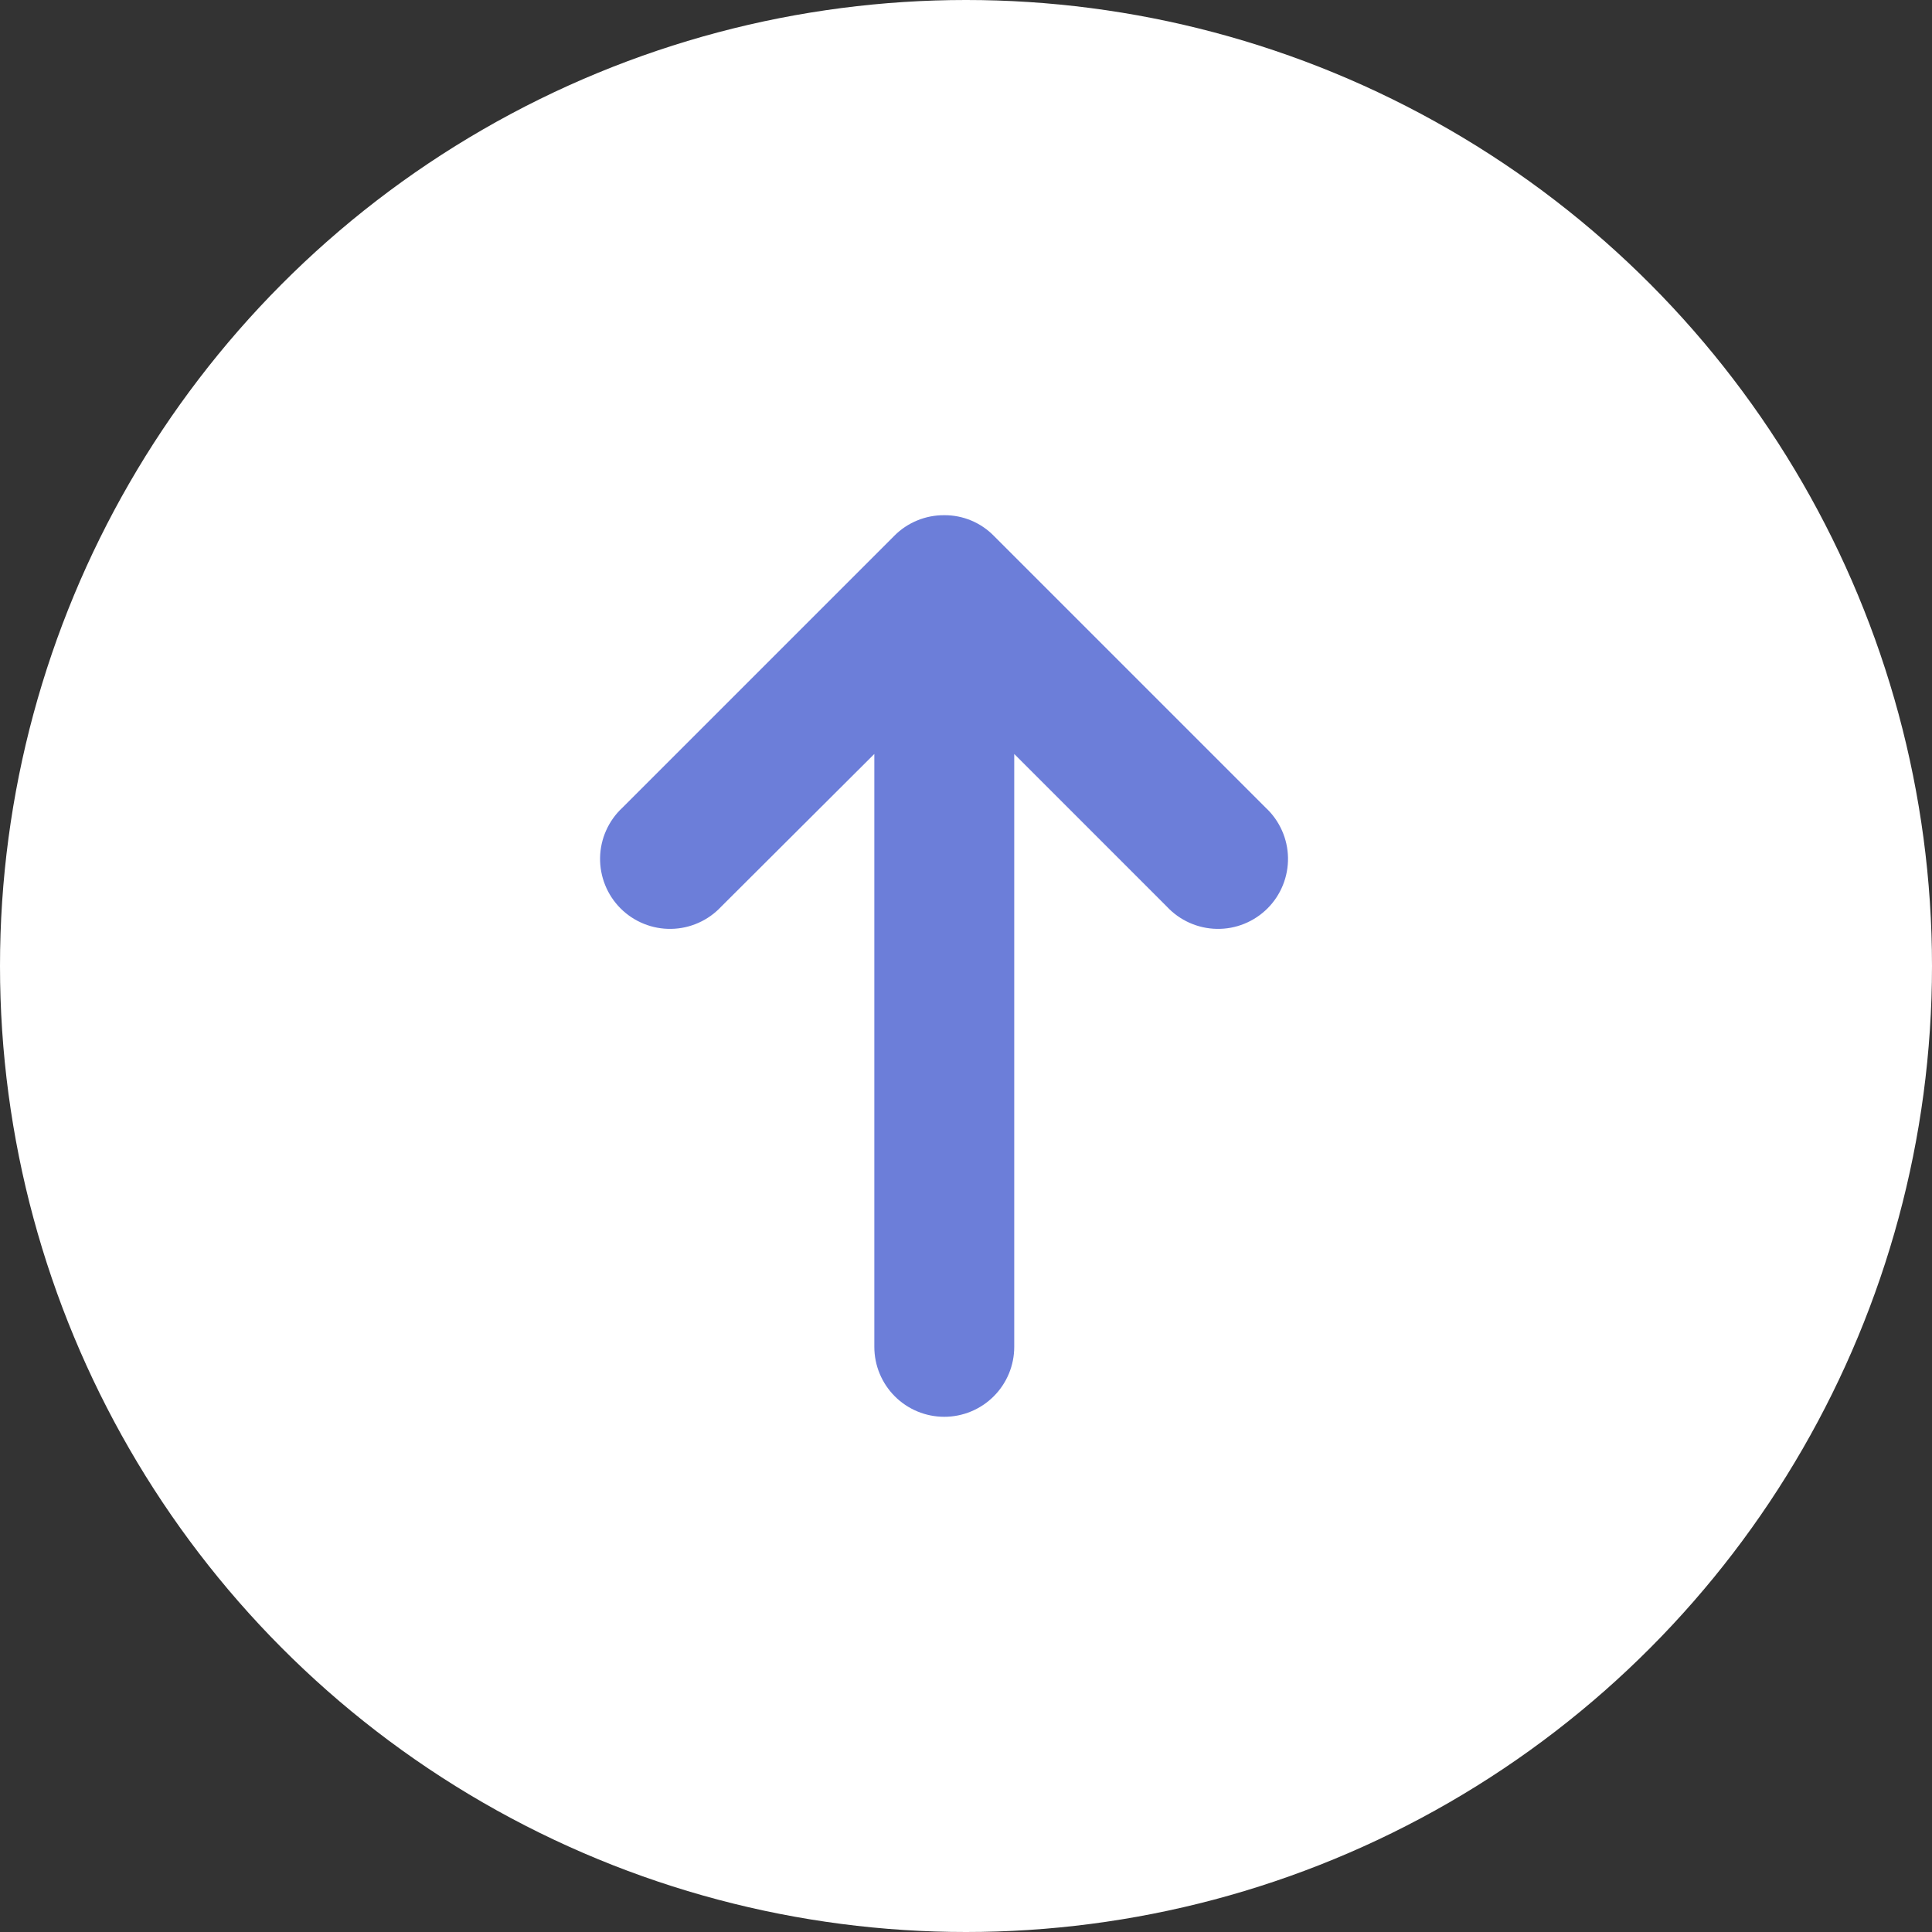
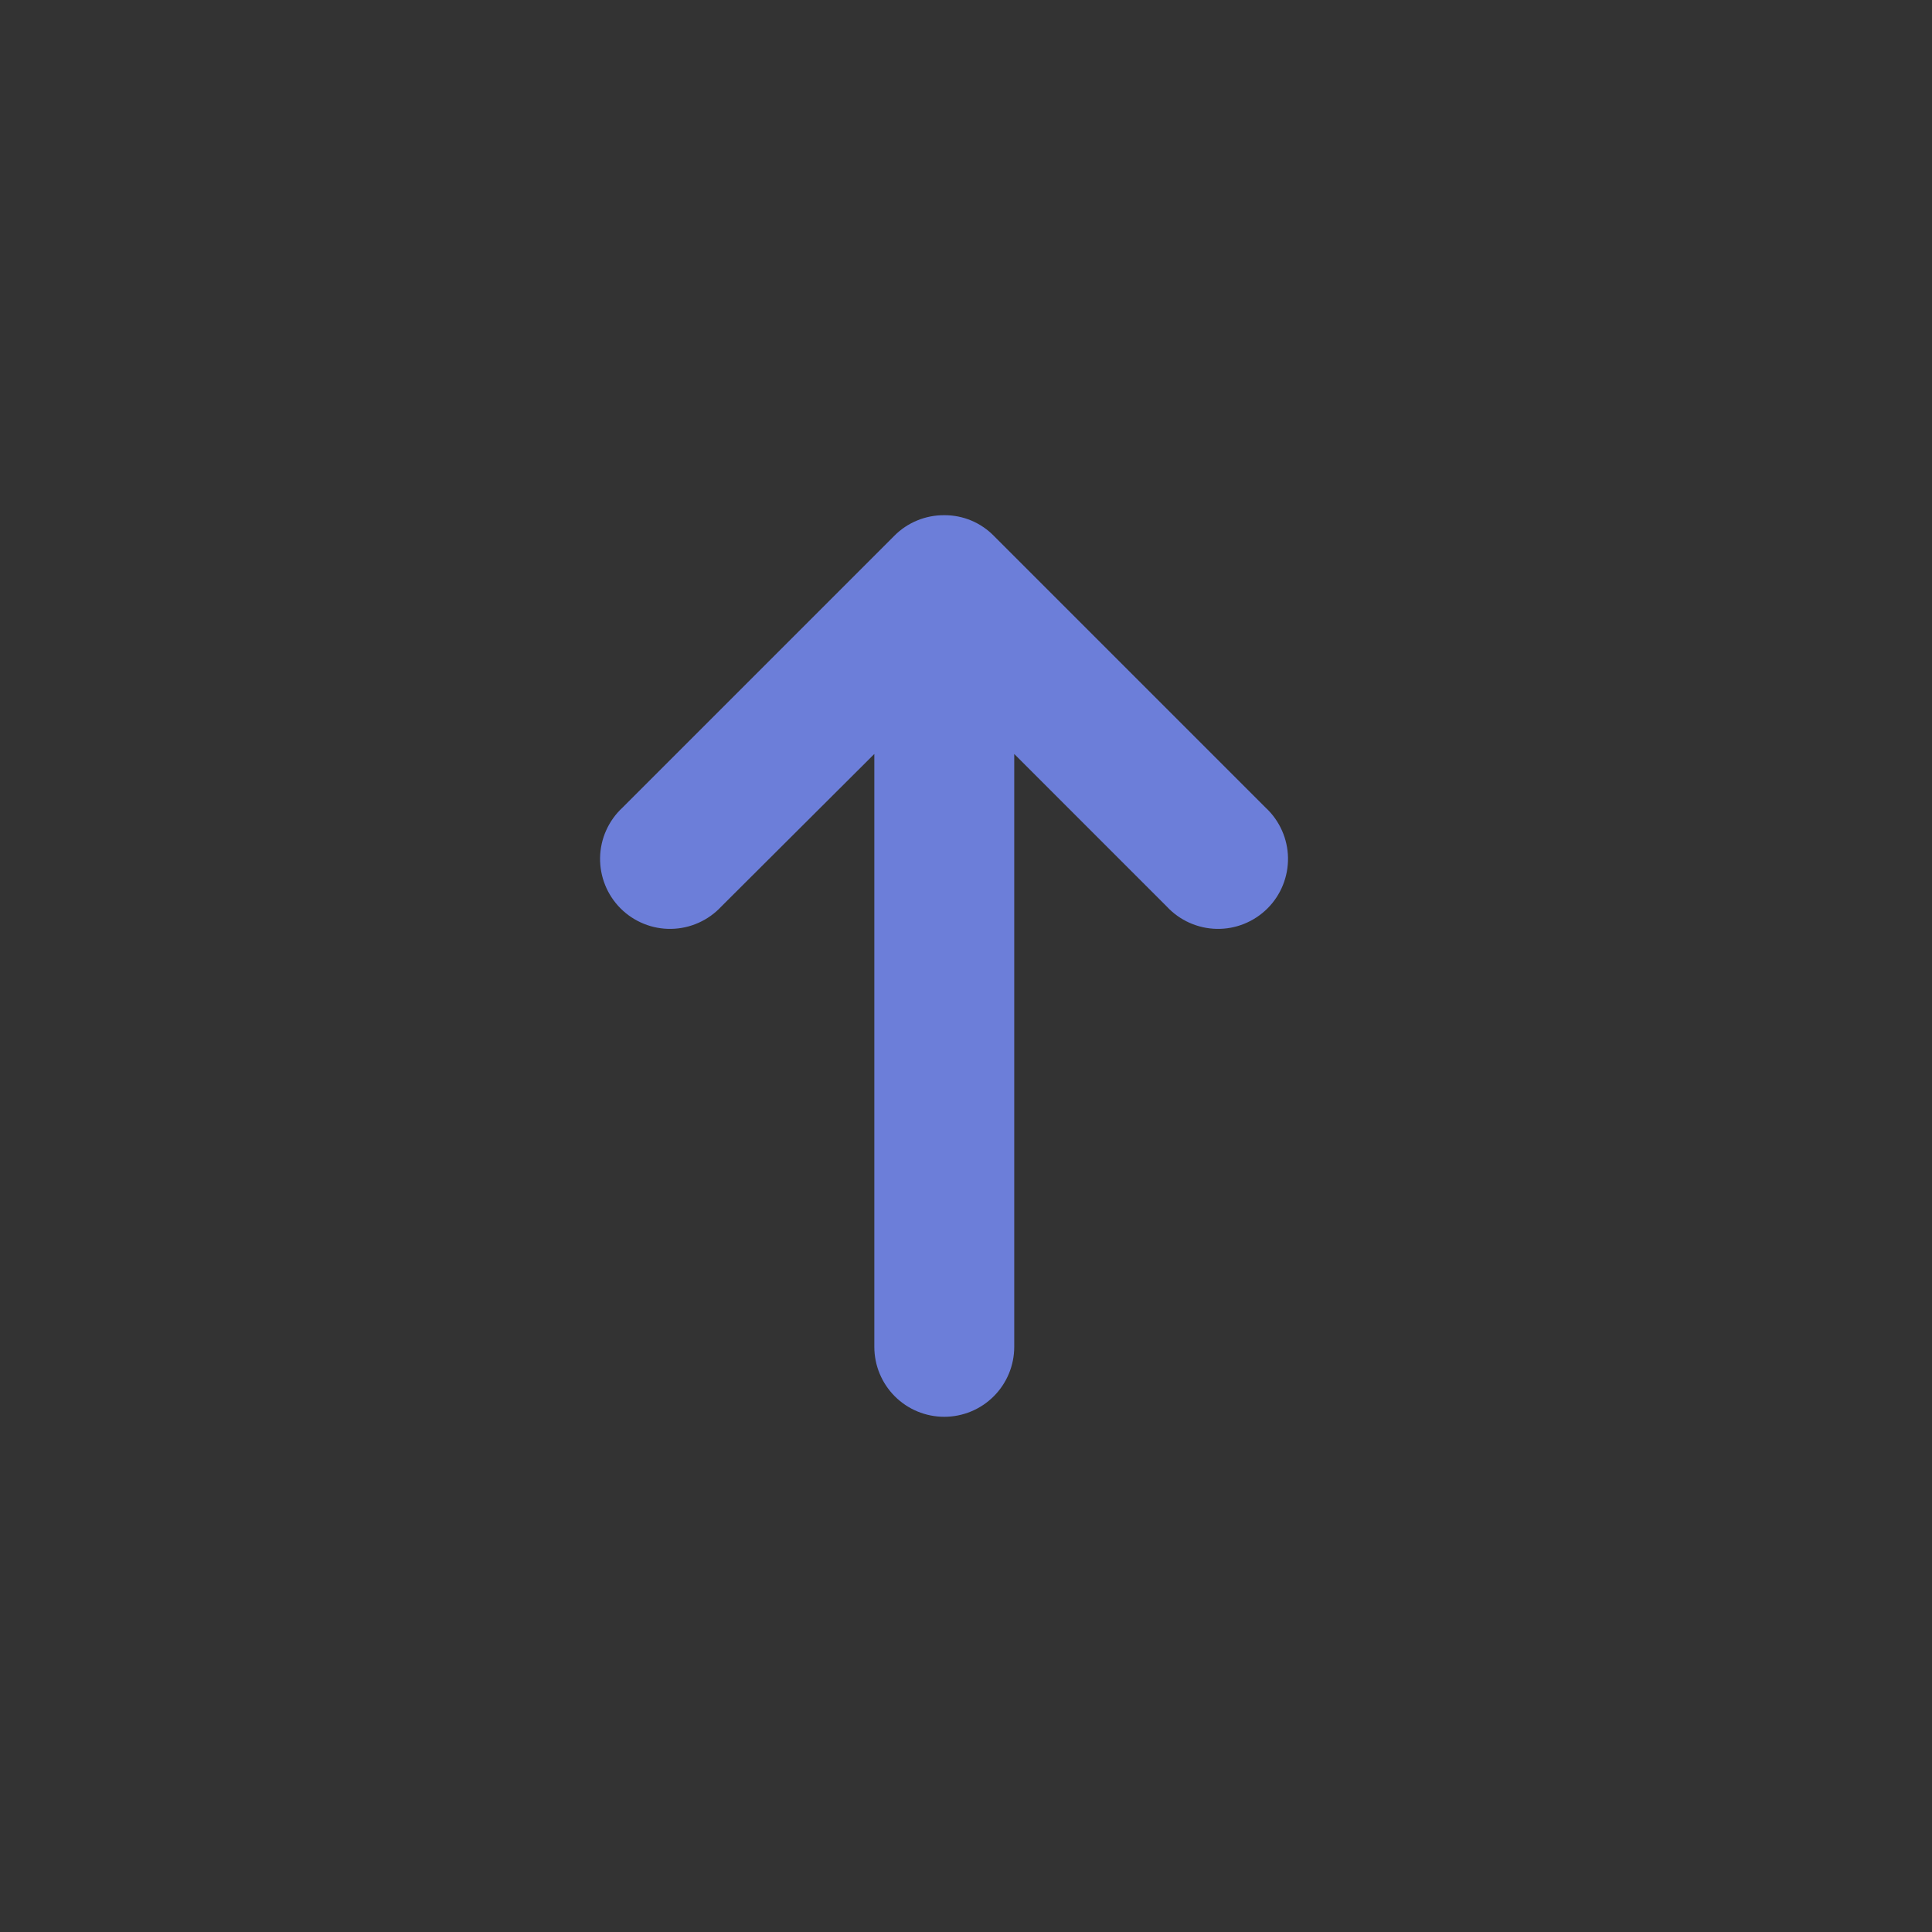
<svg xmlns="http://www.w3.org/2000/svg" width="60" height="60" viewBox="0 0 60 60" fill="none">
  <rect x="0" y="0" width="60" height="60" fill="#333333" stroke="none" />
-   <circle cx="30" cy="30" r="30" fill="white" />
  <path d="M31.498 41.828V23.415L36.238 28.156C36.437 28.369 36.677 28.541 36.943 28.659C37.21 28.778 37.498 28.842 37.789 28.847C38.081 28.852 38.371 28.799 38.641 28.689C38.912 28.58 39.157 28.417 39.364 28.211C39.57 28.005 39.733 27.759 39.842 27.488C39.951 27.218 40.005 26.928 40 26.637C39.995 26.345 39.931 26.057 39.812 25.791C39.693 25.524 39.522 25.284 39.309 25.086L30.875 16.652C30.674 16.444 30.433 16.279 30.167 16.167C29.9 16.055 29.614 15.998 29.325 16C29.037 15.998 28.752 16.053 28.486 16.163C28.22 16.272 27.978 16.433 27.776 16.637L19.327 25.086C19.114 25.284 18.943 25.524 18.824 25.791C18.705 26.057 18.641 26.345 18.636 26.637C18.631 26.928 18.685 27.218 18.794 27.488C18.903 27.759 19.066 28.005 19.272 28.211C19.478 28.417 19.724 28.58 19.995 28.689C20.265 28.799 20.555 28.852 20.846 28.847C21.138 28.842 21.426 28.778 21.692 28.659C21.959 28.541 22.199 28.369 22.398 28.156L27.153 23.415V41.828C27.153 42.404 27.382 42.956 27.789 43.364C28.196 43.771 28.749 44 29.325 44C29.901 44 30.454 43.771 30.861 43.364C31.269 42.956 31.498 42.404 31.498 41.828Z" fill="#6C7ED9" />
</svg>